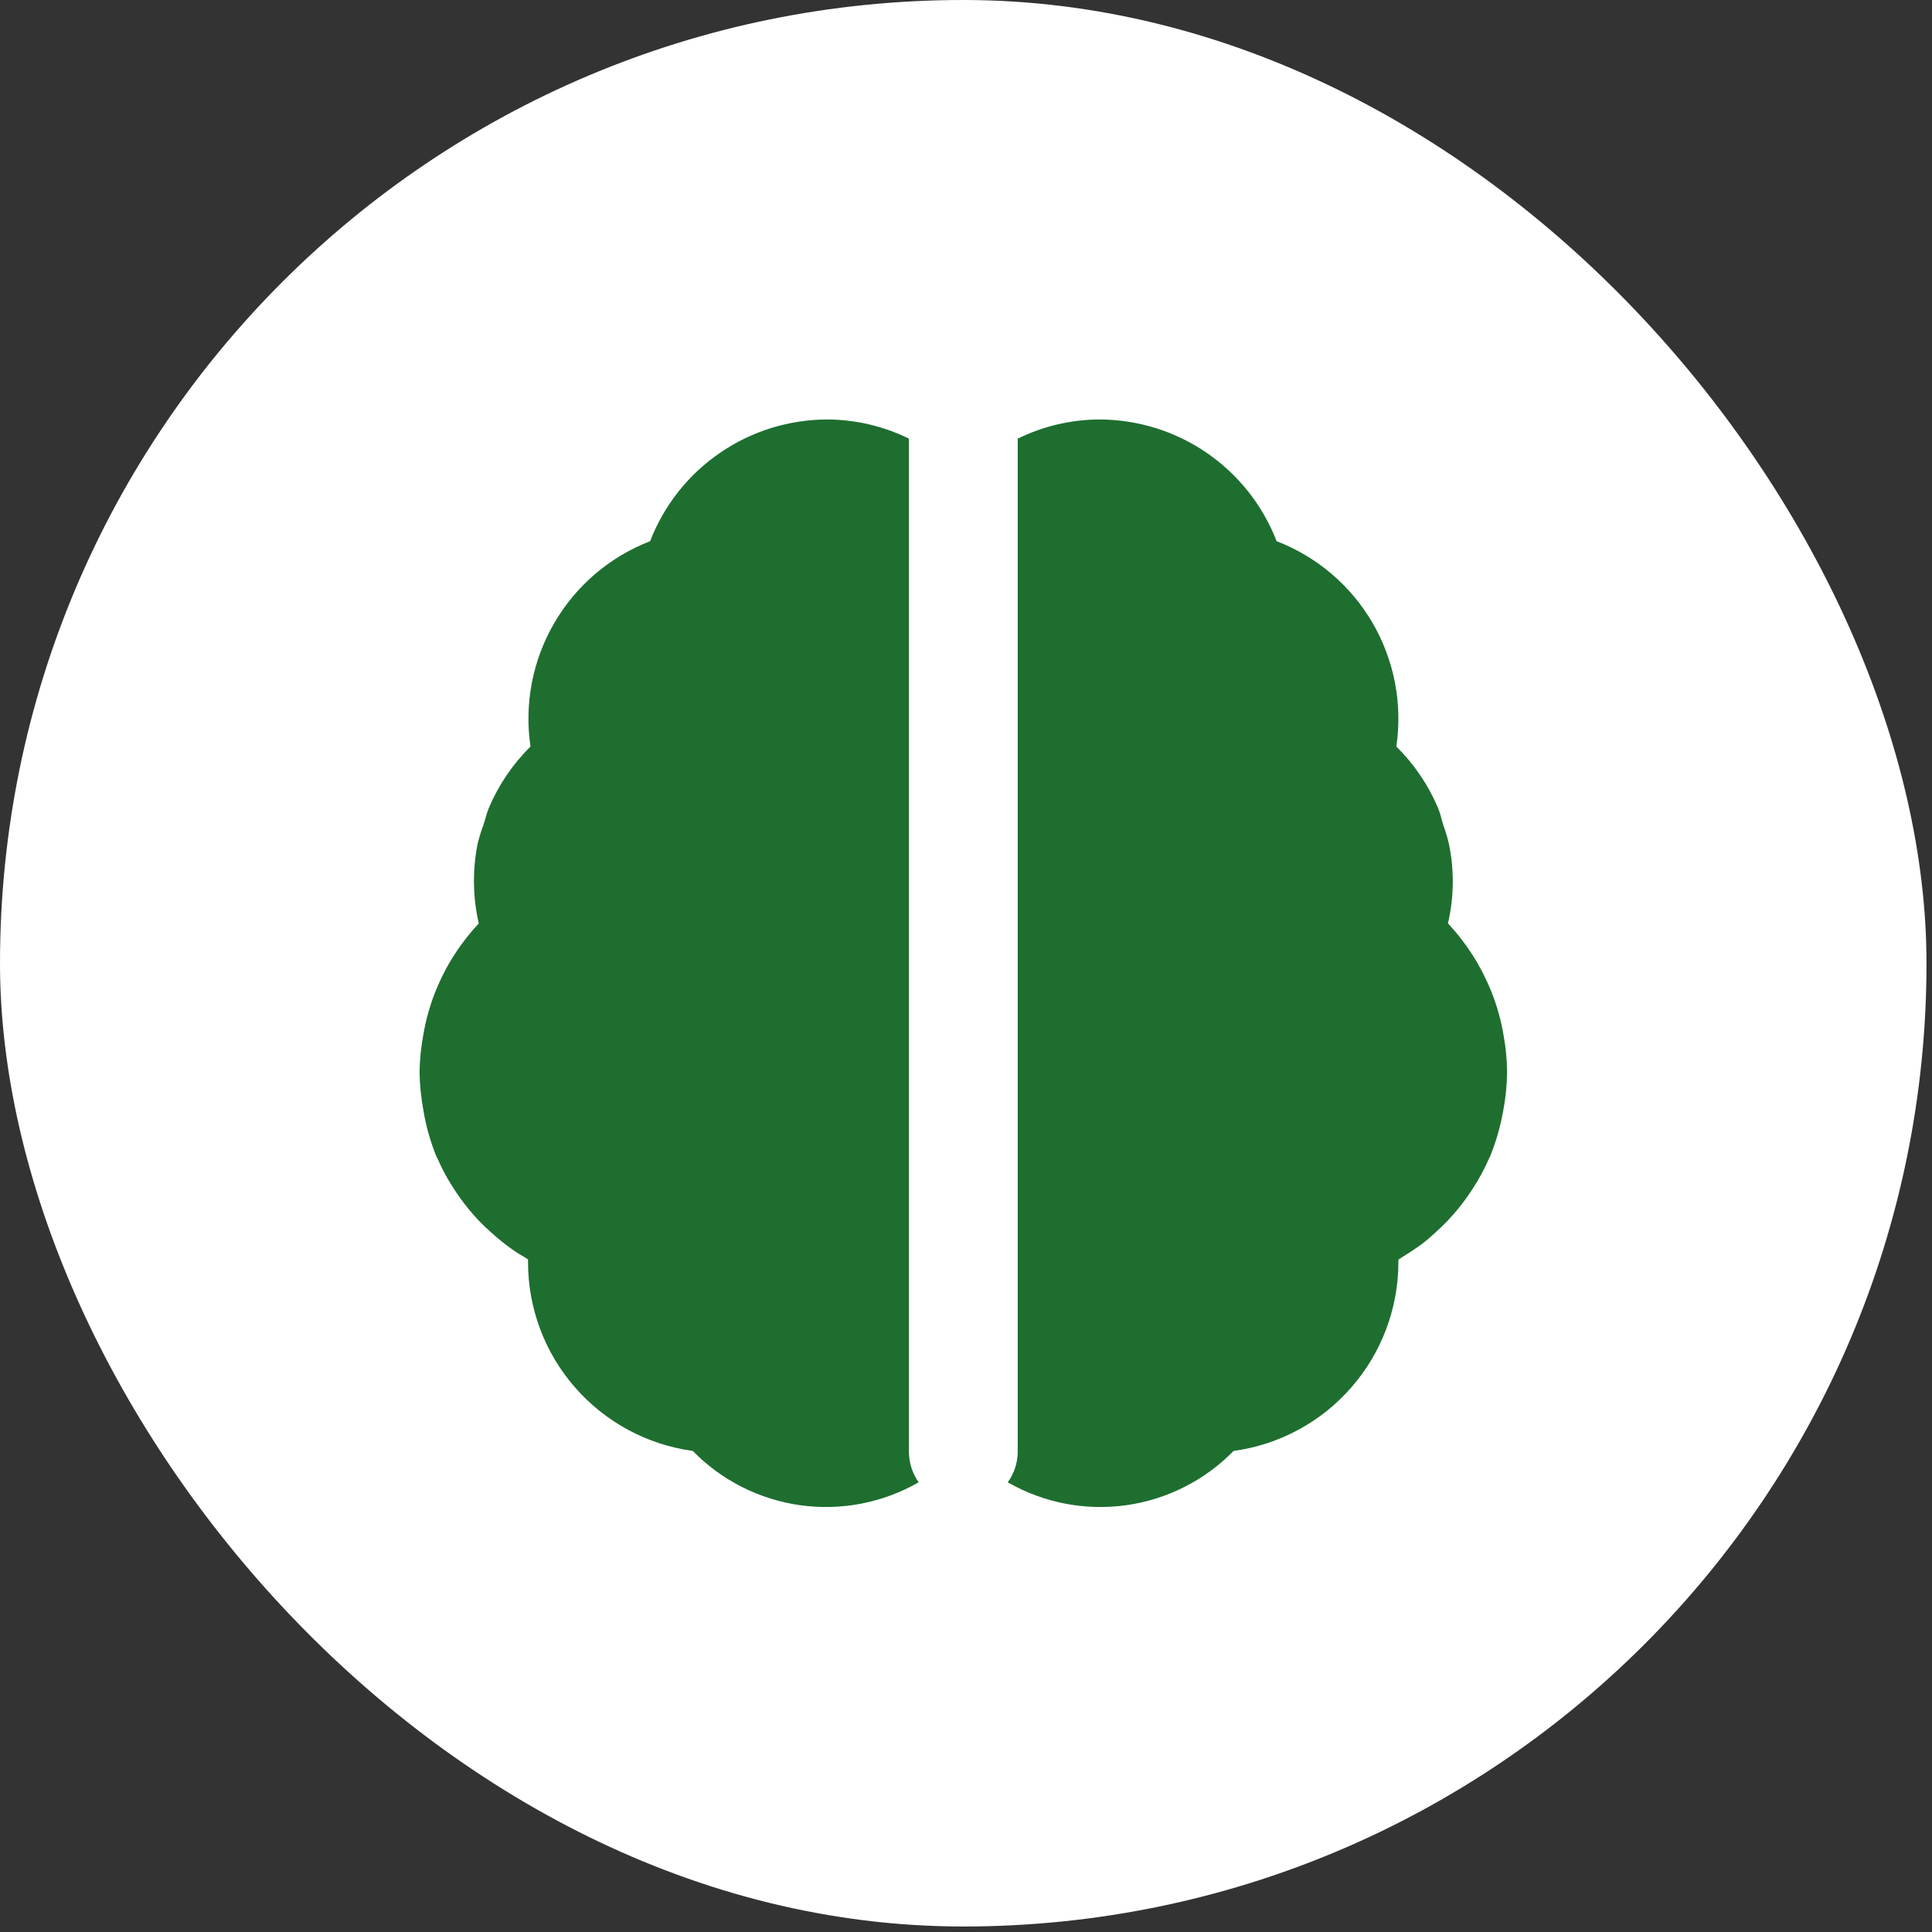
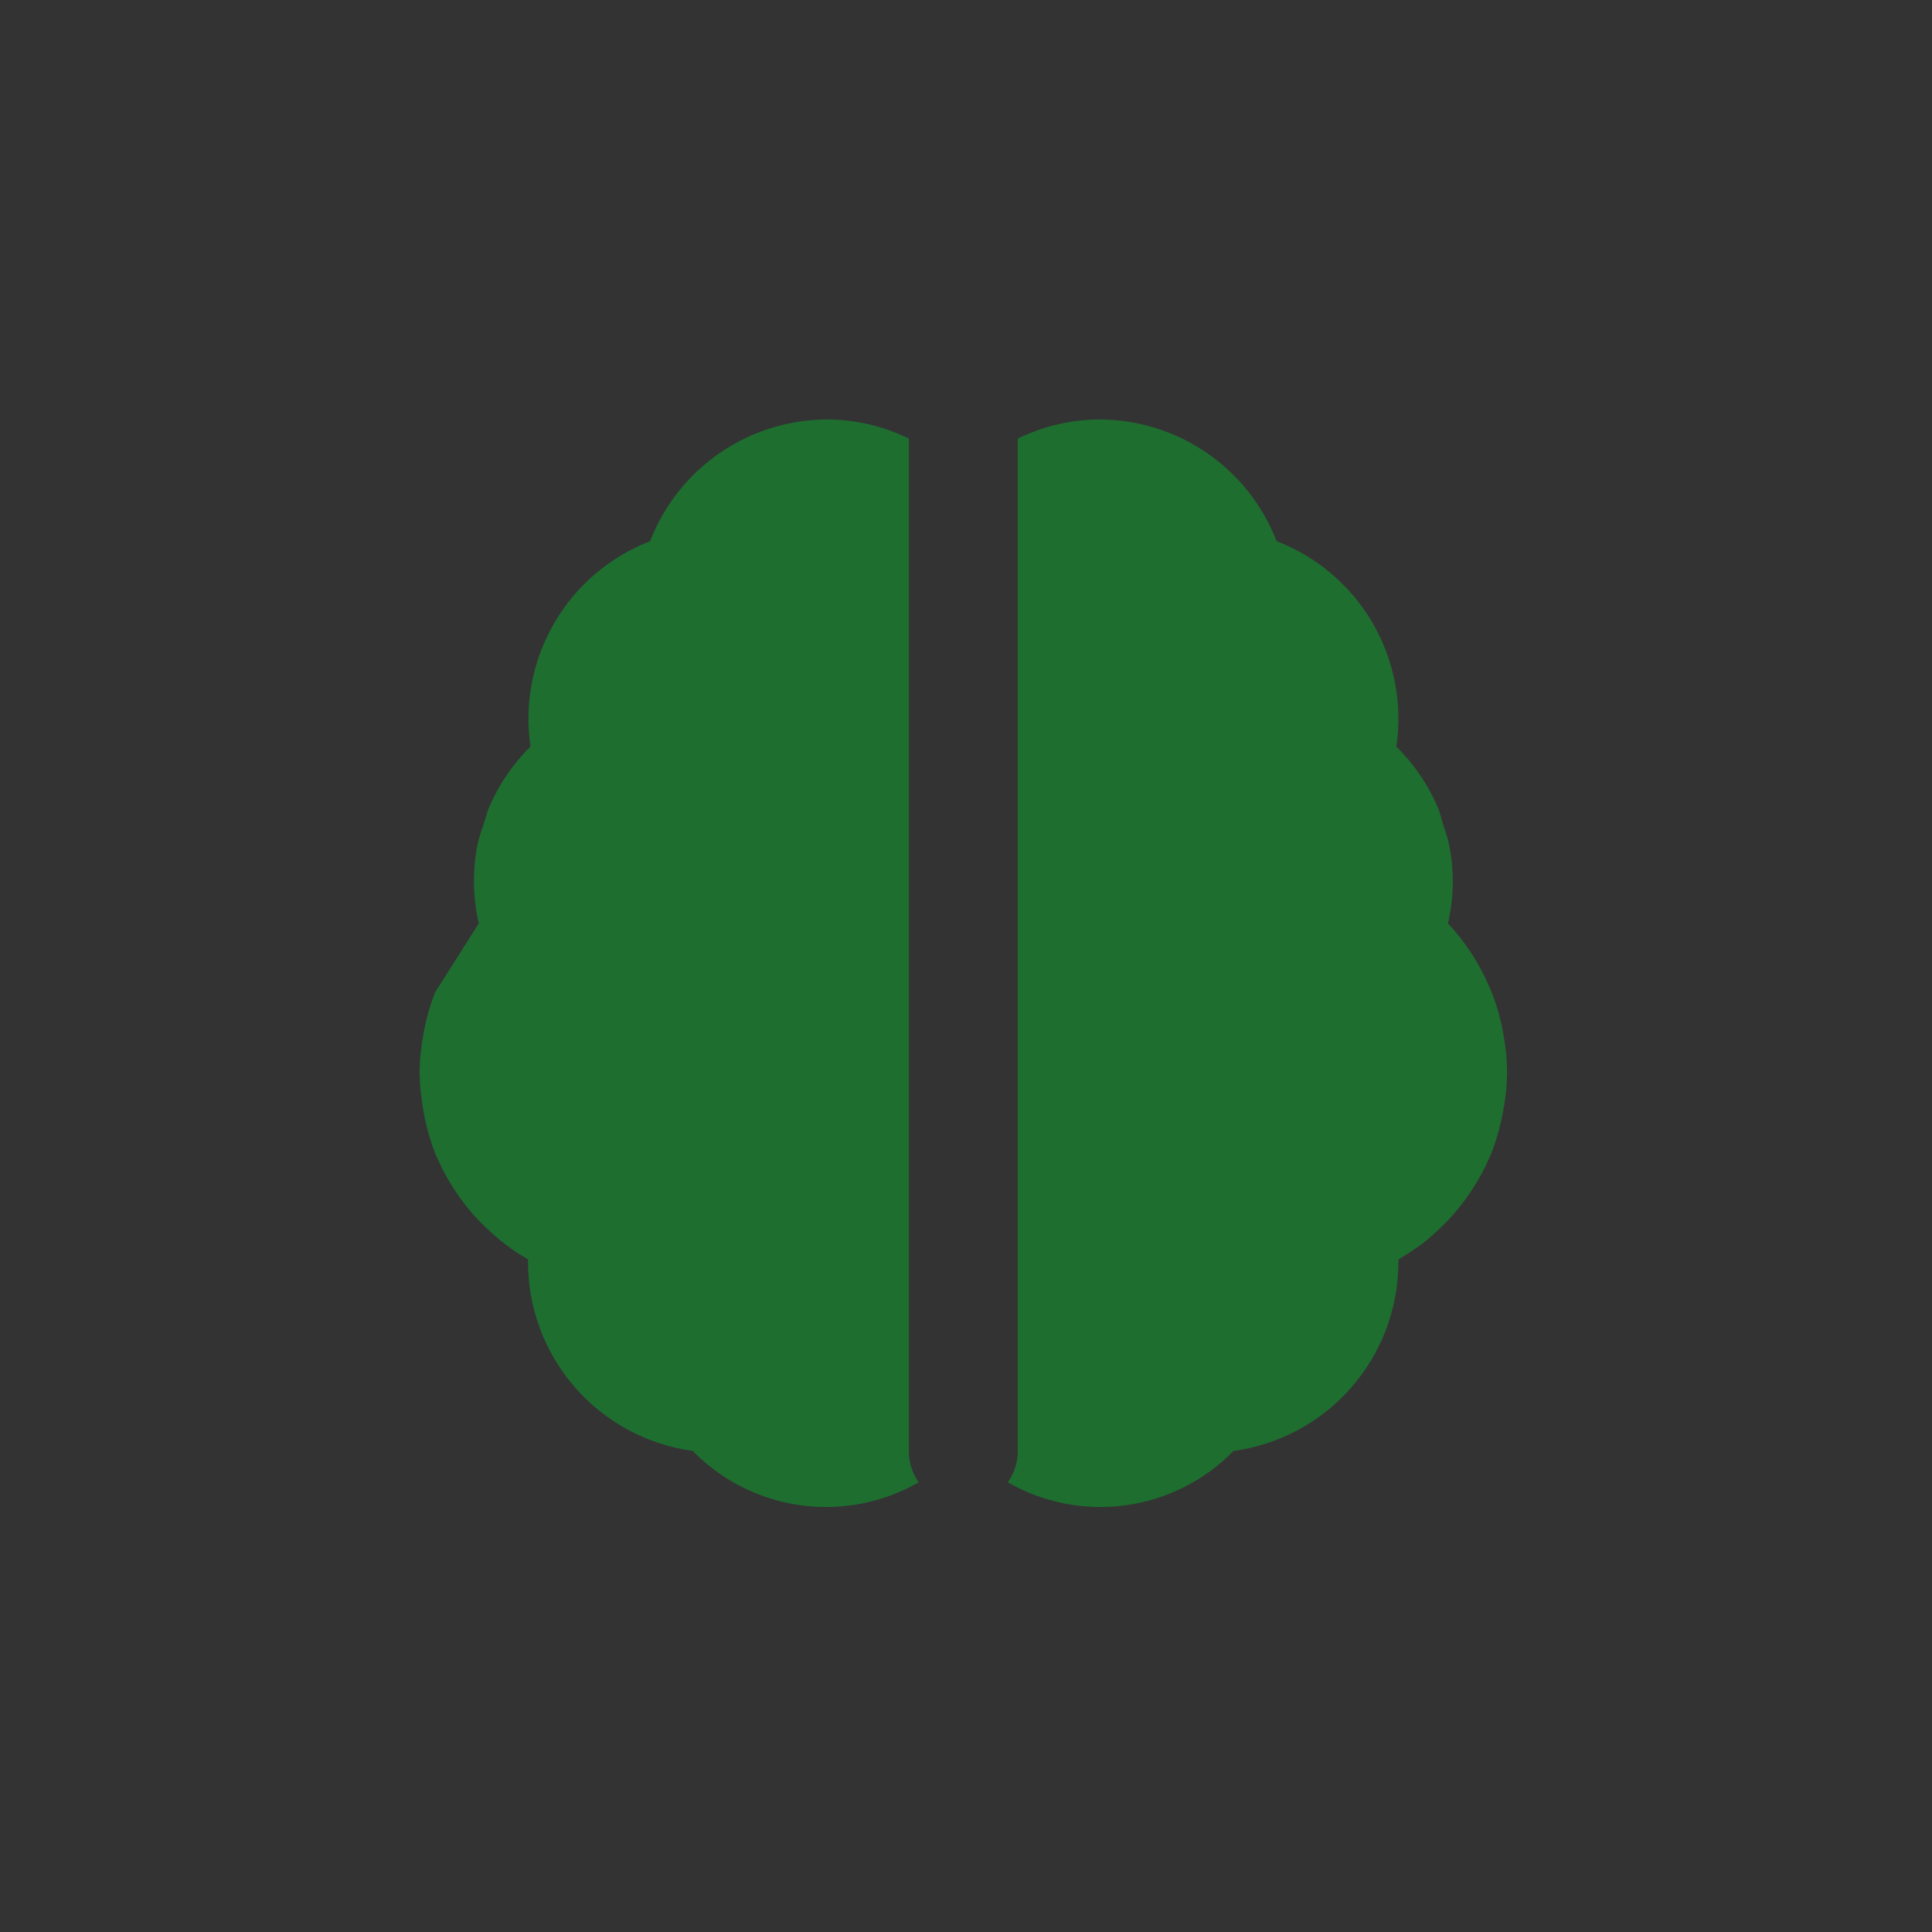
<svg xmlns="http://www.w3.org/2000/svg" fill="none" height="100%" overflow="visible" preserveAspectRatio="none" style="display: block;" viewBox="0 0 26 26" width="100%">
  <rect x="0" y="0" width="26" height="26" fill="#333333" stroke="none" />
  <g id="Frame 2072754229">
-     <rect fill="white" height="25.926" rx="12.963" width="25.926" />
    <g id="flowbite:brain-solid">
-       <path d="M12.232 19.549V5.903C11.891 5.735 11.515 5.647 11.135 5.645C10.618 5.646 10.114 5.802 9.688 6.095C9.262 6.387 8.935 6.801 8.749 7.283C8.207 7.493 7.752 7.88 7.46 8.383C7.167 8.885 7.054 9.472 7.139 10.047C6.9 10.283 6.71 10.563 6.579 10.872C6.548 10.945 6.532 11.025 6.506 11.101C6.475 11.184 6.449 11.268 6.428 11.353C6.357 11.708 6.362 12.074 6.443 12.427C6.197 12.69 6.001 12.995 5.866 13.329L5.855 13.355C5.783 13.539 5.73 13.73 5.697 13.925C5.666 14.091 5.649 14.258 5.646 14.426C5.649 14.603 5.667 14.777 5.699 14.95C5.734 15.159 5.792 15.363 5.871 15.559L5.887 15.589C5.969 15.777 6.072 15.955 6.192 16.121C6.269 16.229 6.352 16.33 6.442 16.425C6.495 16.48 6.55 16.533 6.607 16.583C6.68 16.65 6.757 16.713 6.837 16.773C6.918 16.833 6.983 16.876 7.062 16.92L7.106 16.949V16.988C7.106 17.607 7.331 18.206 7.739 18.672C8.147 19.139 8.709 19.442 9.323 19.526C9.711 19.923 10.22 20.18 10.771 20.257C11.321 20.333 11.881 20.225 12.363 19.948C12.28 19.831 12.235 19.692 12.232 19.549ZM20.234 13.929C20.201 13.734 20.148 13.543 20.076 13.359L20.064 13.331C19.929 12.997 19.733 12.69 19.486 12.427C19.568 12.074 19.573 11.708 19.498 11.353C19.479 11.27 19.454 11.189 19.425 11.109C19.4 11.03 19.384 10.948 19.352 10.872C19.221 10.563 19.031 10.283 18.791 10.047C18.877 9.472 18.763 8.885 18.471 8.382C18.178 7.88 17.723 7.492 17.18 7.283C16.994 6.801 16.666 6.387 16.241 6.095C15.815 5.802 15.31 5.646 14.794 5.645C14.413 5.647 14.038 5.735 13.696 5.903V19.549C13.693 19.693 13.646 19.832 13.562 19.948C14.043 20.225 14.603 20.333 15.153 20.257C15.704 20.18 16.213 19.923 16.601 19.526C17.215 19.442 17.778 19.139 18.185 18.672C18.593 18.206 18.818 17.607 18.819 16.988V16.952L18.862 16.923C18.939 16.876 19.015 16.827 19.087 16.776C19.196 16.7 19.244 16.652 19.318 16.586C19.374 16.535 19.429 16.483 19.482 16.428C19.607 16.295 19.72 16.151 19.818 15.998C19.903 15.869 19.976 15.734 20.038 15.592L20.053 15.562C20.117 15.406 20.167 15.245 20.203 15.08C20.212 15.038 20.221 14.996 20.229 14.953C20.262 14.78 20.28 14.604 20.282 14.426C20.28 14.259 20.264 14.093 20.234 13.929Z" fill="#1E6E30" id="Vector" />
+       <path d="M12.232 19.549V5.903C11.891 5.735 11.515 5.647 11.135 5.645C10.618 5.646 10.114 5.802 9.688 6.095C9.262 6.387 8.935 6.801 8.749 7.283C8.207 7.493 7.752 7.88 7.46 8.383C7.167 8.885 7.054 9.472 7.139 10.047C6.9 10.283 6.71 10.563 6.579 10.872C6.548 10.945 6.532 11.025 6.506 11.101C6.475 11.184 6.449 11.268 6.428 11.353C6.357 11.708 6.362 12.074 6.443 12.427L5.855 13.355C5.783 13.539 5.73 13.73 5.697 13.925C5.666 14.091 5.649 14.258 5.646 14.426C5.649 14.603 5.667 14.777 5.699 14.95C5.734 15.159 5.792 15.363 5.871 15.559L5.887 15.589C5.969 15.777 6.072 15.955 6.192 16.121C6.269 16.229 6.352 16.33 6.442 16.425C6.495 16.48 6.55 16.533 6.607 16.583C6.68 16.65 6.757 16.713 6.837 16.773C6.918 16.833 6.983 16.876 7.062 16.92L7.106 16.949V16.988C7.106 17.607 7.331 18.206 7.739 18.672C8.147 19.139 8.709 19.442 9.323 19.526C9.711 19.923 10.22 20.18 10.771 20.257C11.321 20.333 11.881 20.225 12.363 19.948C12.28 19.831 12.235 19.692 12.232 19.549ZM20.234 13.929C20.201 13.734 20.148 13.543 20.076 13.359L20.064 13.331C19.929 12.997 19.733 12.69 19.486 12.427C19.568 12.074 19.573 11.708 19.498 11.353C19.479 11.27 19.454 11.189 19.425 11.109C19.4 11.03 19.384 10.948 19.352 10.872C19.221 10.563 19.031 10.283 18.791 10.047C18.877 9.472 18.763 8.885 18.471 8.382C18.178 7.88 17.723 7.492 17.18 7.283C16.994 6.801 16.666 6.387 16.241 6.095C15.815 5.802 15.31 5.646 14.794 5.645C14.413 5.647 14.038 5.735 13.696 5.903V19.549C13.693 19.693 13.646 19.832 13.562 19.948C14.043 20.225 14.603 20.333 15.153 20.257C15.704 20.18 16.213 19.923 16.601 19.526C17.215 19.442 17.778 19.139 18.185 18.672C18.593 18.206 18.818 17.607 18.819 16.988V16.952L18.862 16.923C18.939 16.876 19.015 16.827 19.087 16.776C19.196 16.7 19.244 16.652 19.318 16.586C19.374 16.535 19.429 16.483 19.482 16.428C19.607 16.295 19.72 16.151 19.818 15.998C19.903 15.869 19.976 15.734 20.038 15.592L20.053 15.562C20.117 15.406 20.167 15.245 20.203 15.08C20.212 15.038 20.221 14.996 20.229 14.953C20.262 14.78 20.28 14.604 20.282 14.426C20.28 14.259 20.264 14.093 20.234 13.929Z" fill="#1E6E30" id="Vector" />
    </g>
  </g>
</svg>